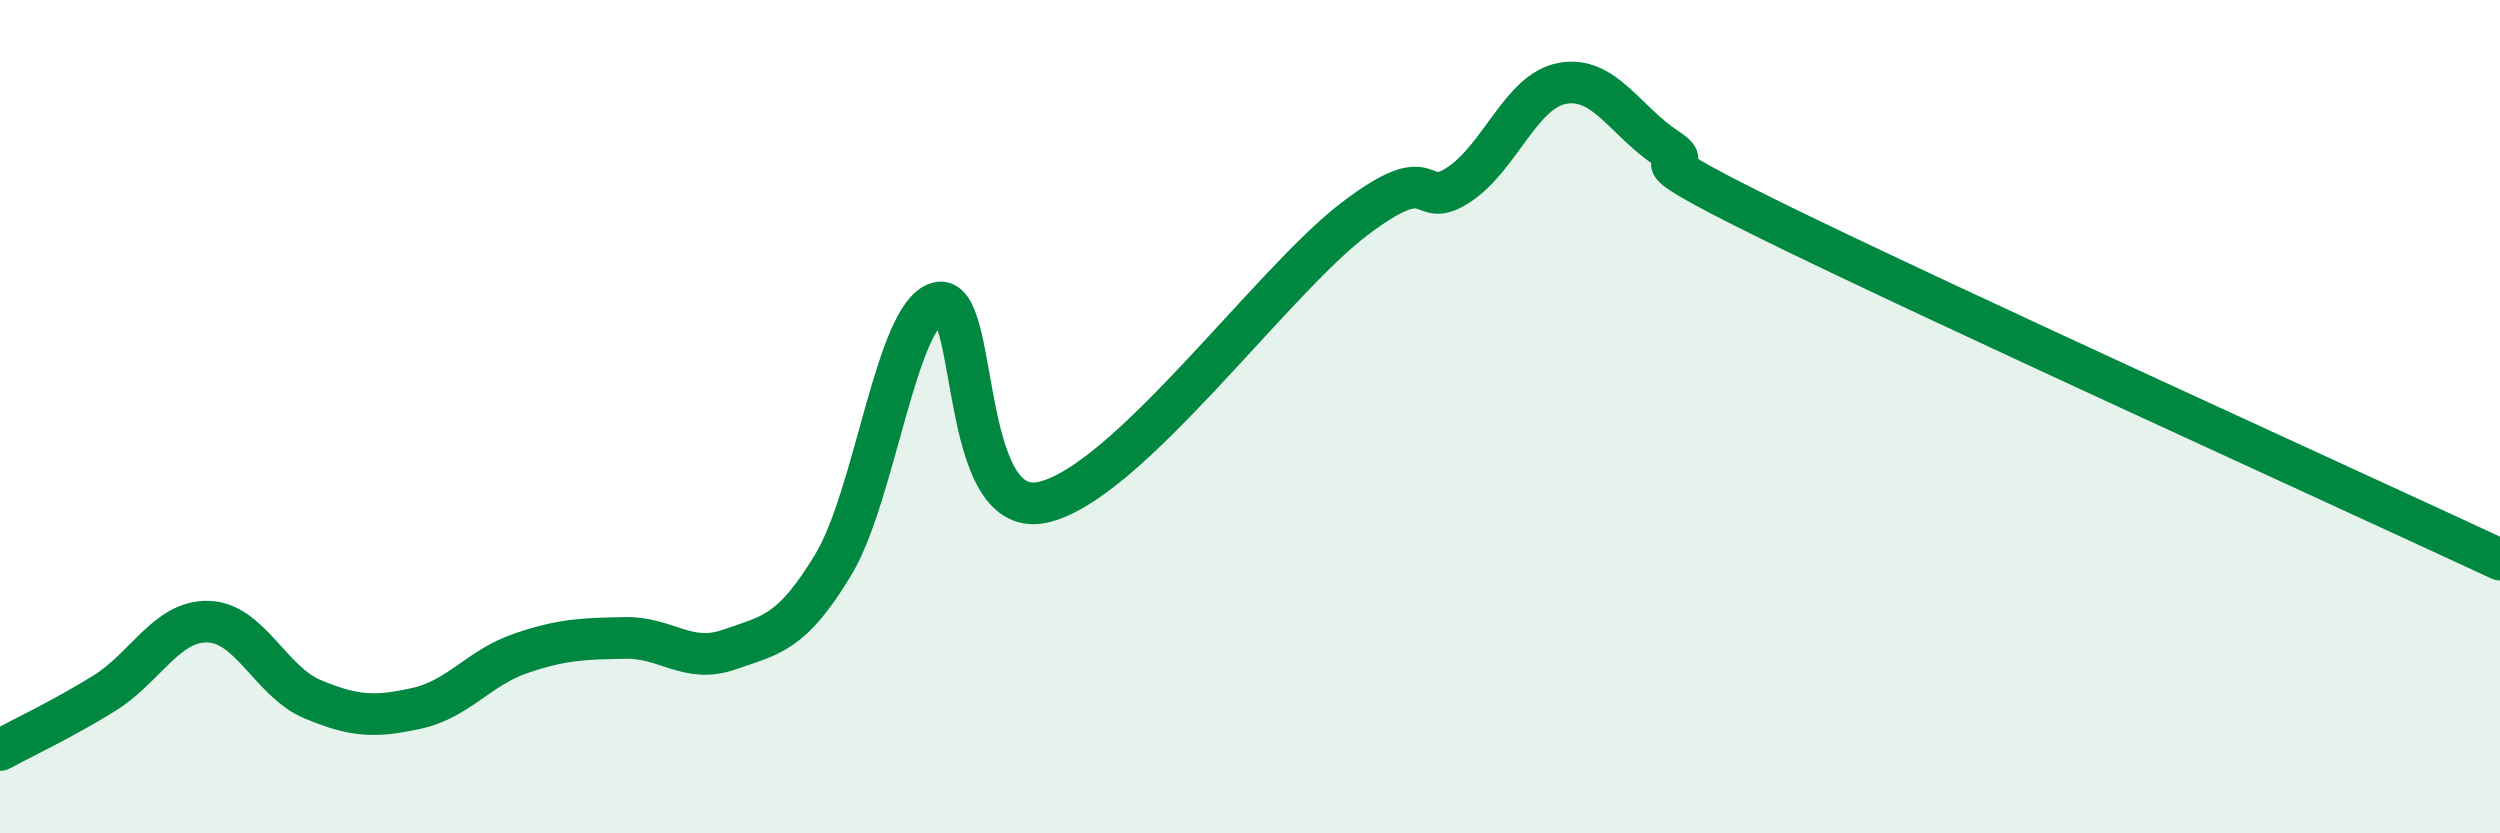
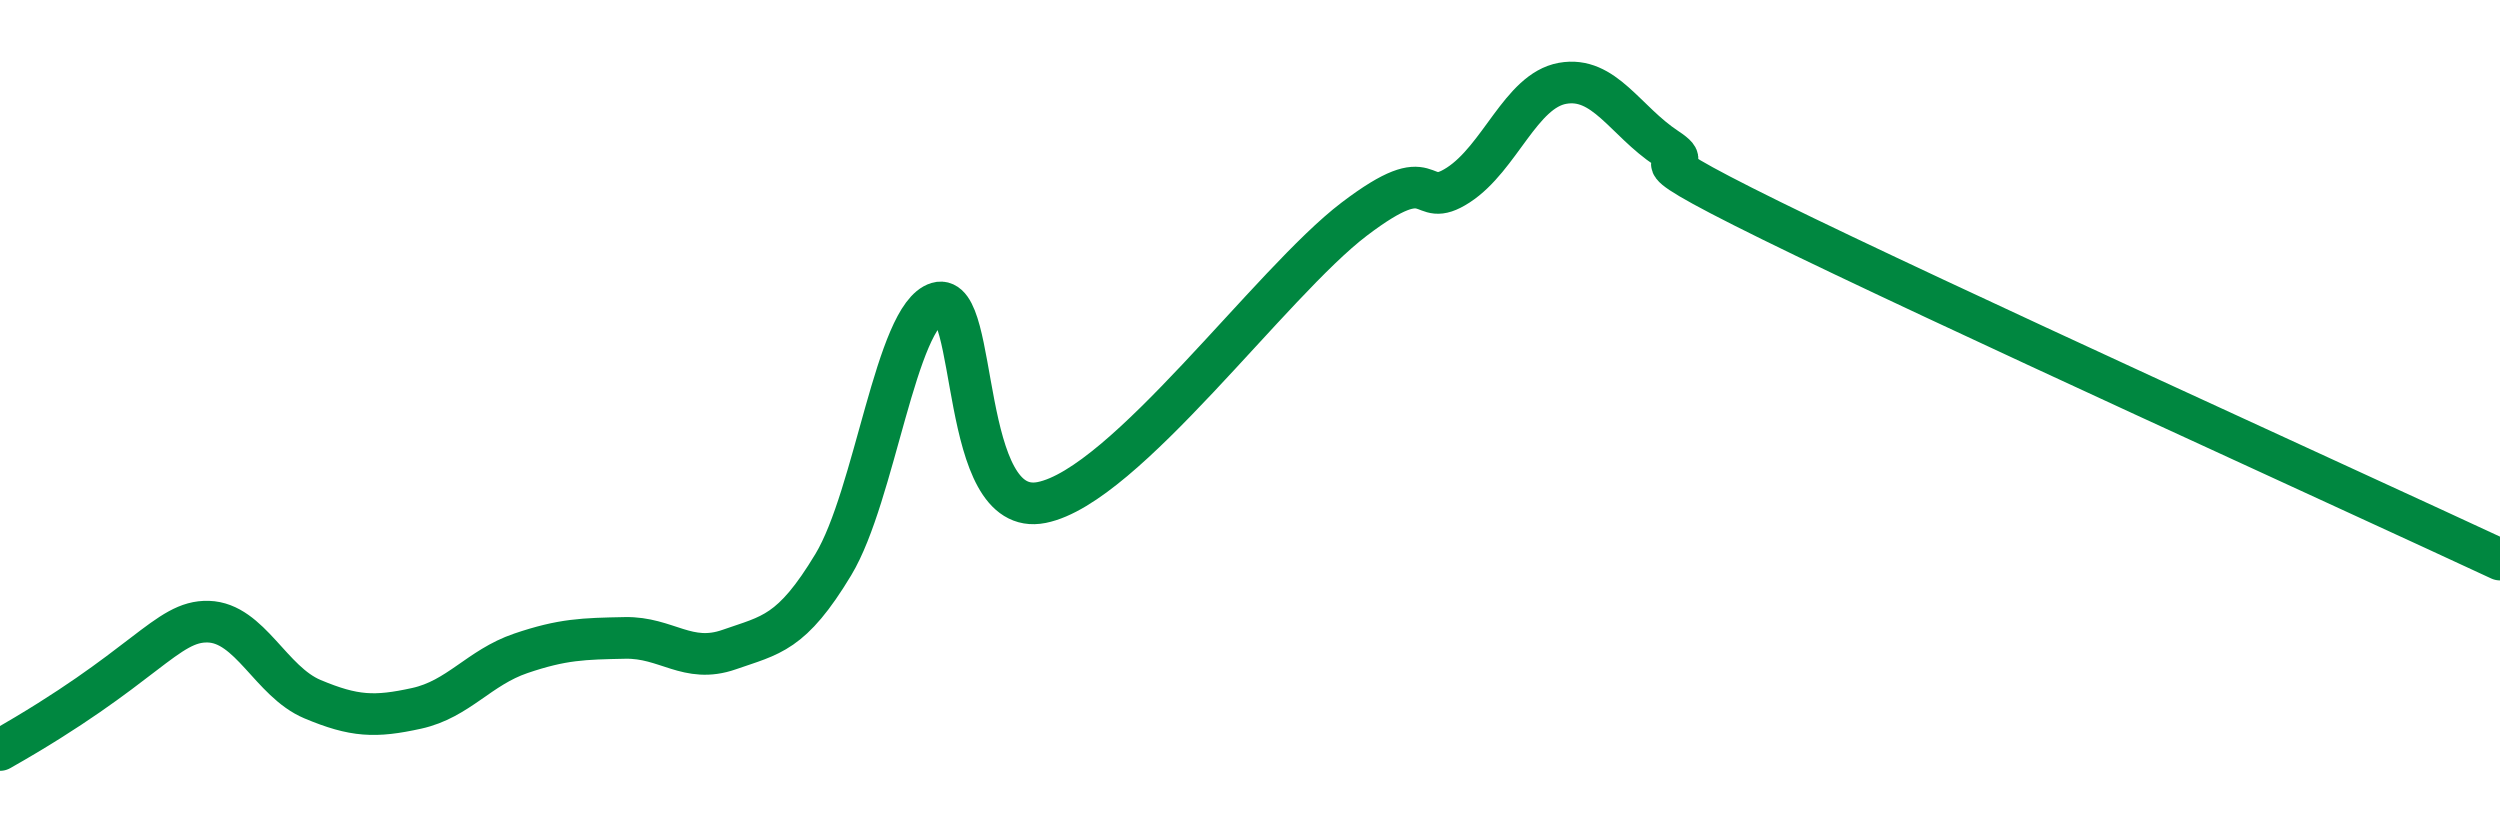
<svg xmlns="http://www.w3.org/2000/svg" width="60" height="20" viewBox="0 0 60 20">
-   <path d="M 0,18 C 0.5,17.73 1.5,17.26 2.5,16.64 C 3.5,16.02 4,14.89 5,14.92 C 6,14.95 6.5,16.36 7.5,16.78 C 8.5,17.2 9,17.22 10,17 C 11,16.78 11.5,16.02 12.5,15.68 C 13.5,15.34 14,15.33 15,15.31 C 16,15.29 16.5,15.94 17.5,15.59 C 18.5,15.24 19,15.21 20,13.55 C 21,11.89 21.5,7.57 22.5,7.27 C 23.5,6.97 23,12.46 25,12.06 C 27,11.66 30.5,6.78 32.5,5.26 C 34.5,3.74 34,5.09 35,4.44 C 36,3.79 36.5,2.18 37.5,2 C 38.5,1.82 39,2.9 40,3.56 C 41,4.22 38.5,3.32 42.5,5.29 C 46.5,7.26 56.5,11.8 60,13.43L60 20L0 20Z" fill="#008740" opacity="0.1" stroke-linecap="round" stroke-linejoin="round" />
-   <path d="M 0,18 C 0.5,17.73 1.5,17.26 2.5,16.64 C 3.5,16.02 4,14.89 5,14.92 C 6,14.95 6.5,16.36 7.5,16.78 C 8.5,17.2 9,17.22 10,17 C 11,16.78 11.5,16.02 12.5,15.68 C 13.5,15.34 14,15.33 15,15.31 C 16,15.29 16.5,15.94 17.5,15.59 C 18.5,15.24 19,15.21 20,13.55 C 21,11.89 21.5,7.57 22.5,7.27 C 23.5,6.97 23,12.46 25,12.06 C 27,11.66 30.5,6.78 32.5,5.26 C 34.5,3.74 34,5.09 35,4.44 C 36,3.79 36.5,2.18 37.5,2 C 38.5,1.82 39,2.9 40,3.56 C 41,4.22 38.5,3.32 42.5,5.29 C 46.5,7.26 56.5,11.8 60,13.43" stroke="#008740" stroke-width="1" fill="none" stroke-linecap="round" stroke-linejoin="round" />
+   <path d="M 0,18 C 3.5,16.02 4,14.89 5,14.92 C 6,14.95 6.5,16.36 7.5,16.78 C 8.5,17.2 9,17.22 10,17 C 11,16.78 11.5,16.02 12.5,15.68 C 13.5,15.34 14,15.33 15,15.31 C 16,15.29 16.5,15.94 17.5,15.59 C 18.5,15.24 19,15.21 20,13.55 C 21,11.89 21.5,7.57 22.5,7.27 C 23.5,6.97 23,12.46 25,12.06 C 27,11.66 30.5,6.78 32.5,5.26 C 34.5,3.74 34,5.09 35,4.44 C 36,3.79 36.5,2.18 37.5,2 C 38.5,1.82 39,2.9 40,3.56 C 41,4.22 38.5,3.32 42.5,5.29 C 46.5,7.26 56.5,11.8 60,13.43" stroke="#008740" stroke-width="1" fill="none" stroke-linecap="round" stroke-linejoin="round" />
</svg>